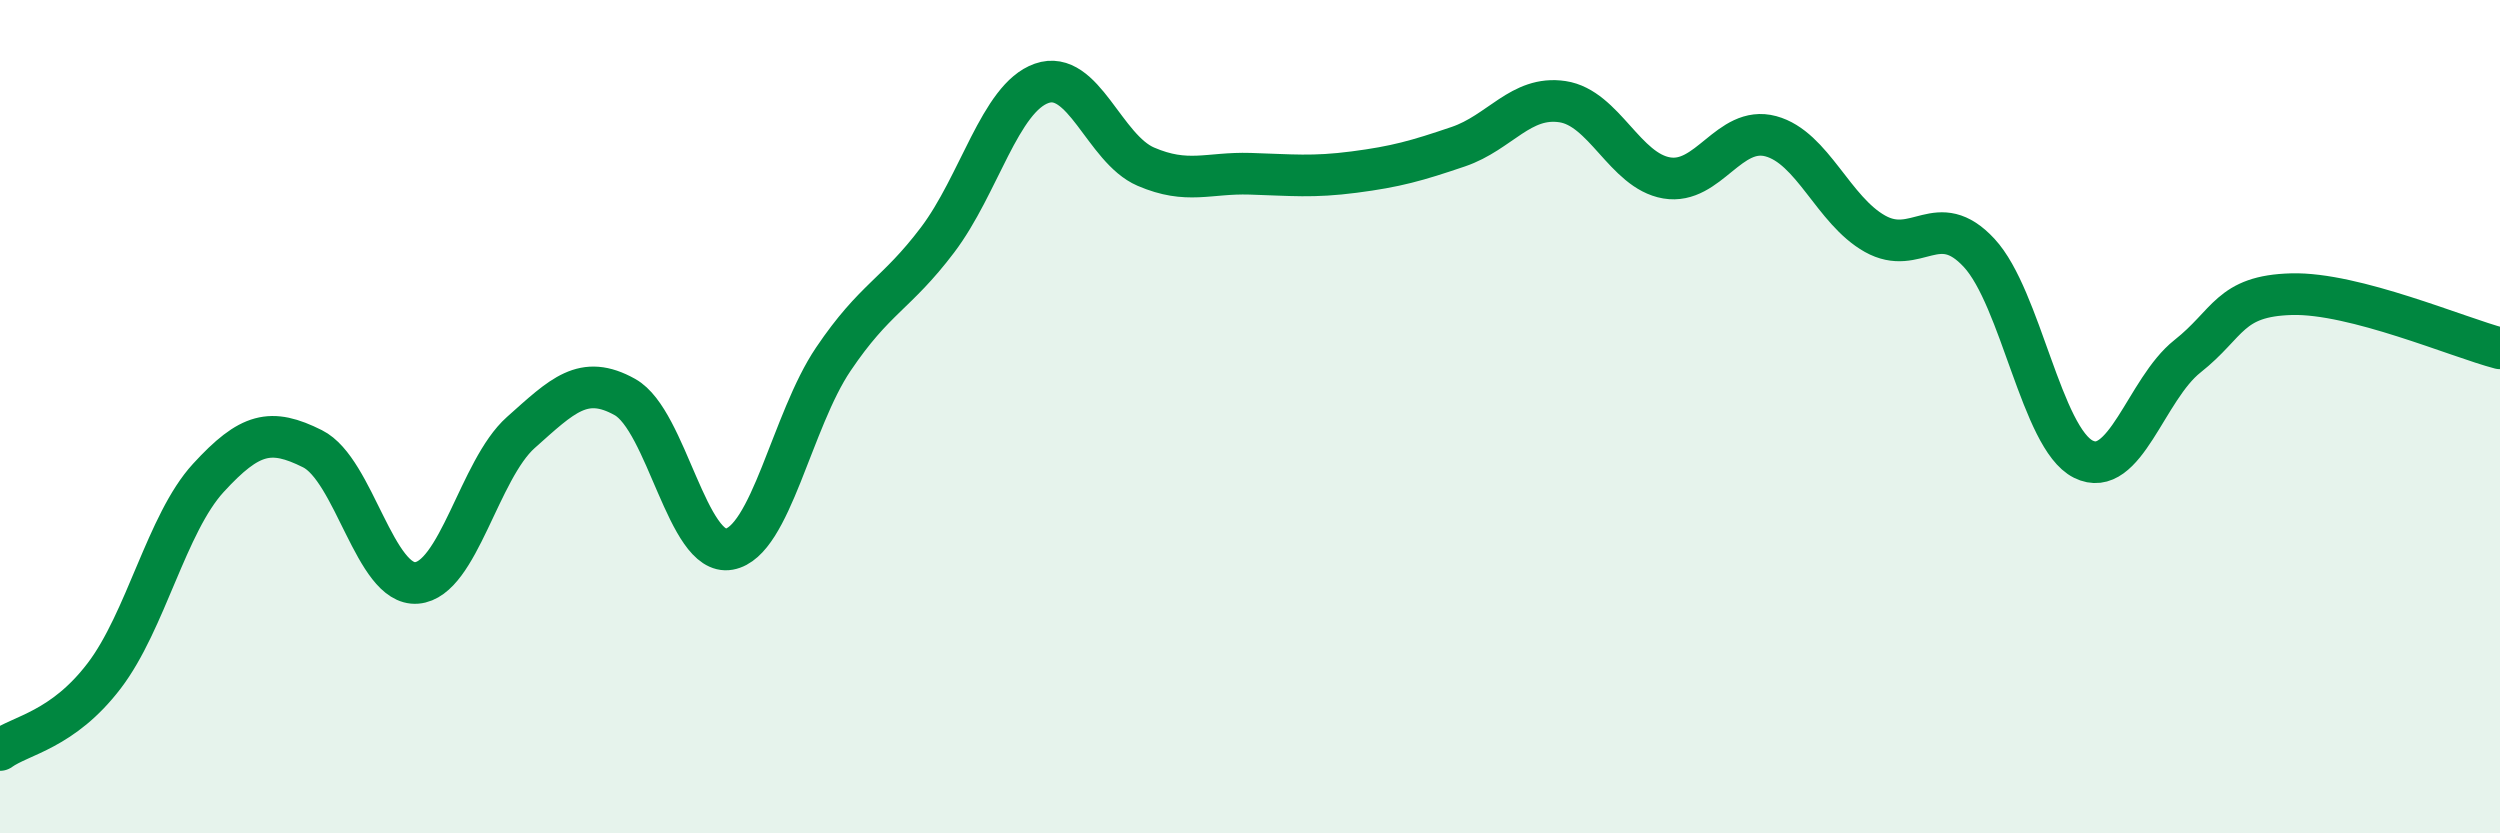
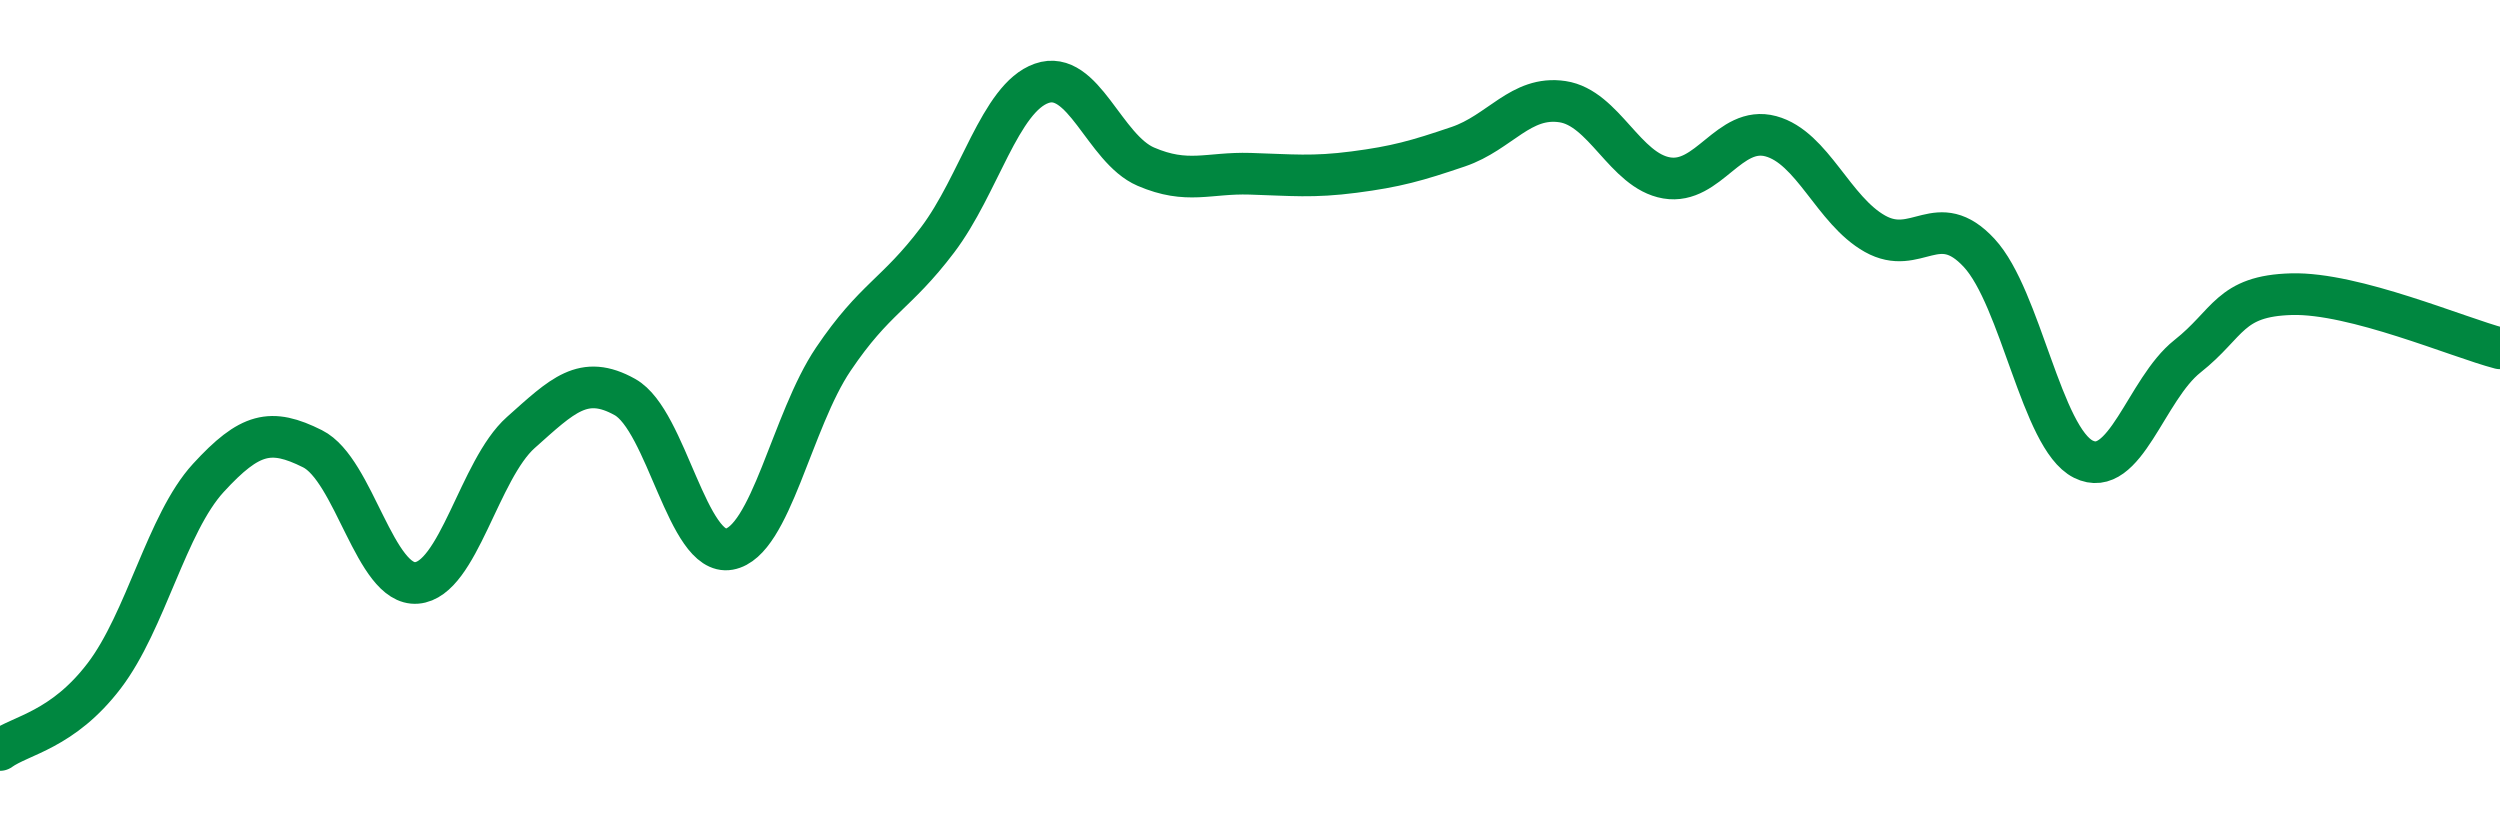
<svg xmlns="http://www.w3.org/2000/svg" width="60" height="20" viewBox="0 0 60 20">
-   <path d="M 0,18 C 0.5,17.64 1.5,17.53 2.5,16.22 C 3.5,14.91 4,12.56 5,11.47 C 6,10.38 6.5,10.27 7.5,10.77 C 8.5,11.27 9,14.07 10,13.99 C 11,13.91 11.5,11.27 12.5,10.38 C 13.5,9.49 14,8.97 15,9.53 C 16,10.09 16.5,13.36 17.5,13.18 C 18.5,13 19,10.1 20,8.62 C 21,7.14 21.5,7.08 22.5,5.76 C 23.5,4.44 24,2.35 25,2 C 26,1.65 26.5,3.57 27.5,4 C 28.5,4.43 29,4.14 30,4.17 C 31,4.2 31.5,4.26 32.5,4.13 C 33.5,4 34,3.86 35,3.52 C 36,3.18 36.5,2.29 37.5,2.44 C 38.5,2.59 39,4.1 40,4.27 C 41,4.44 41.5,3 42.5,3.27 C 43.5,3.54 44,5.05 45,5.61 C 46,6.17 46.5,4.99 47.5,6.07 C 48.5,7.15 49,10.52 50,11.02 C 51,11.52 51.5,9.34 52.5,8.55 C 53.5,7.76 53.5,7.1 55,7.06 C 56.5,7.02 59,8.1 60,8.36L60 20L0 20Z" fill="#008740" opacity="0.1" stroke-linecap="round" stroke-linejoin="round" />
  <path d="M 0,18 C 0.5,17.64 1.5,17.53 2.5,16.22 C 3.5,14.91 4,12.56 5,11.47 C 6,10.38 6.5,10.27 7.5,10.77 C 8.5,11.27 9,14.07 10,13.99 C 11,13.91 11.5,11.27 12.5,10.38 C 13.5,9.49 14,8.97 15,9.53 C 16,10.09 16.5,13.36 17.5,13.18 C 18.5,13 19,10.1 20,8.62 C 21,7.14 21.5,7.08 22.5,5.76 C 23.5,4.44 24,2.35 25,2 C 26,1.65 26.5,3.57 27.5,4 C 28.5,4.43 29,4.14 30,4.17 C 31,4.2 31.5,4.26 32.5,4.13 C 33.5,4 34,3.86 35,3.52 C 36,3.18 36.5,2.29 37.5,2.44 C 38.5,2.59 39,4.1 40,4.27 C 41,4.44 41.5,3 42.5,3.27 C 43.5,3.54 44,5.05 45,5.61 C 46,6.17 46.5,4.99 47.5,6.07 C 48.5,7.15 49,10.52 50,11.02 C 51,11.52 51.5,9.34 52.5,8.55 C 53.5,7.76 53.5,7.1 55,7.06 C 56.5,7.02 59,8.1 60,8.36" stroke="#008740" stroke-width="1" fill="none" stroke-linecap="round" stroke-linejoin="round" />
</svg>